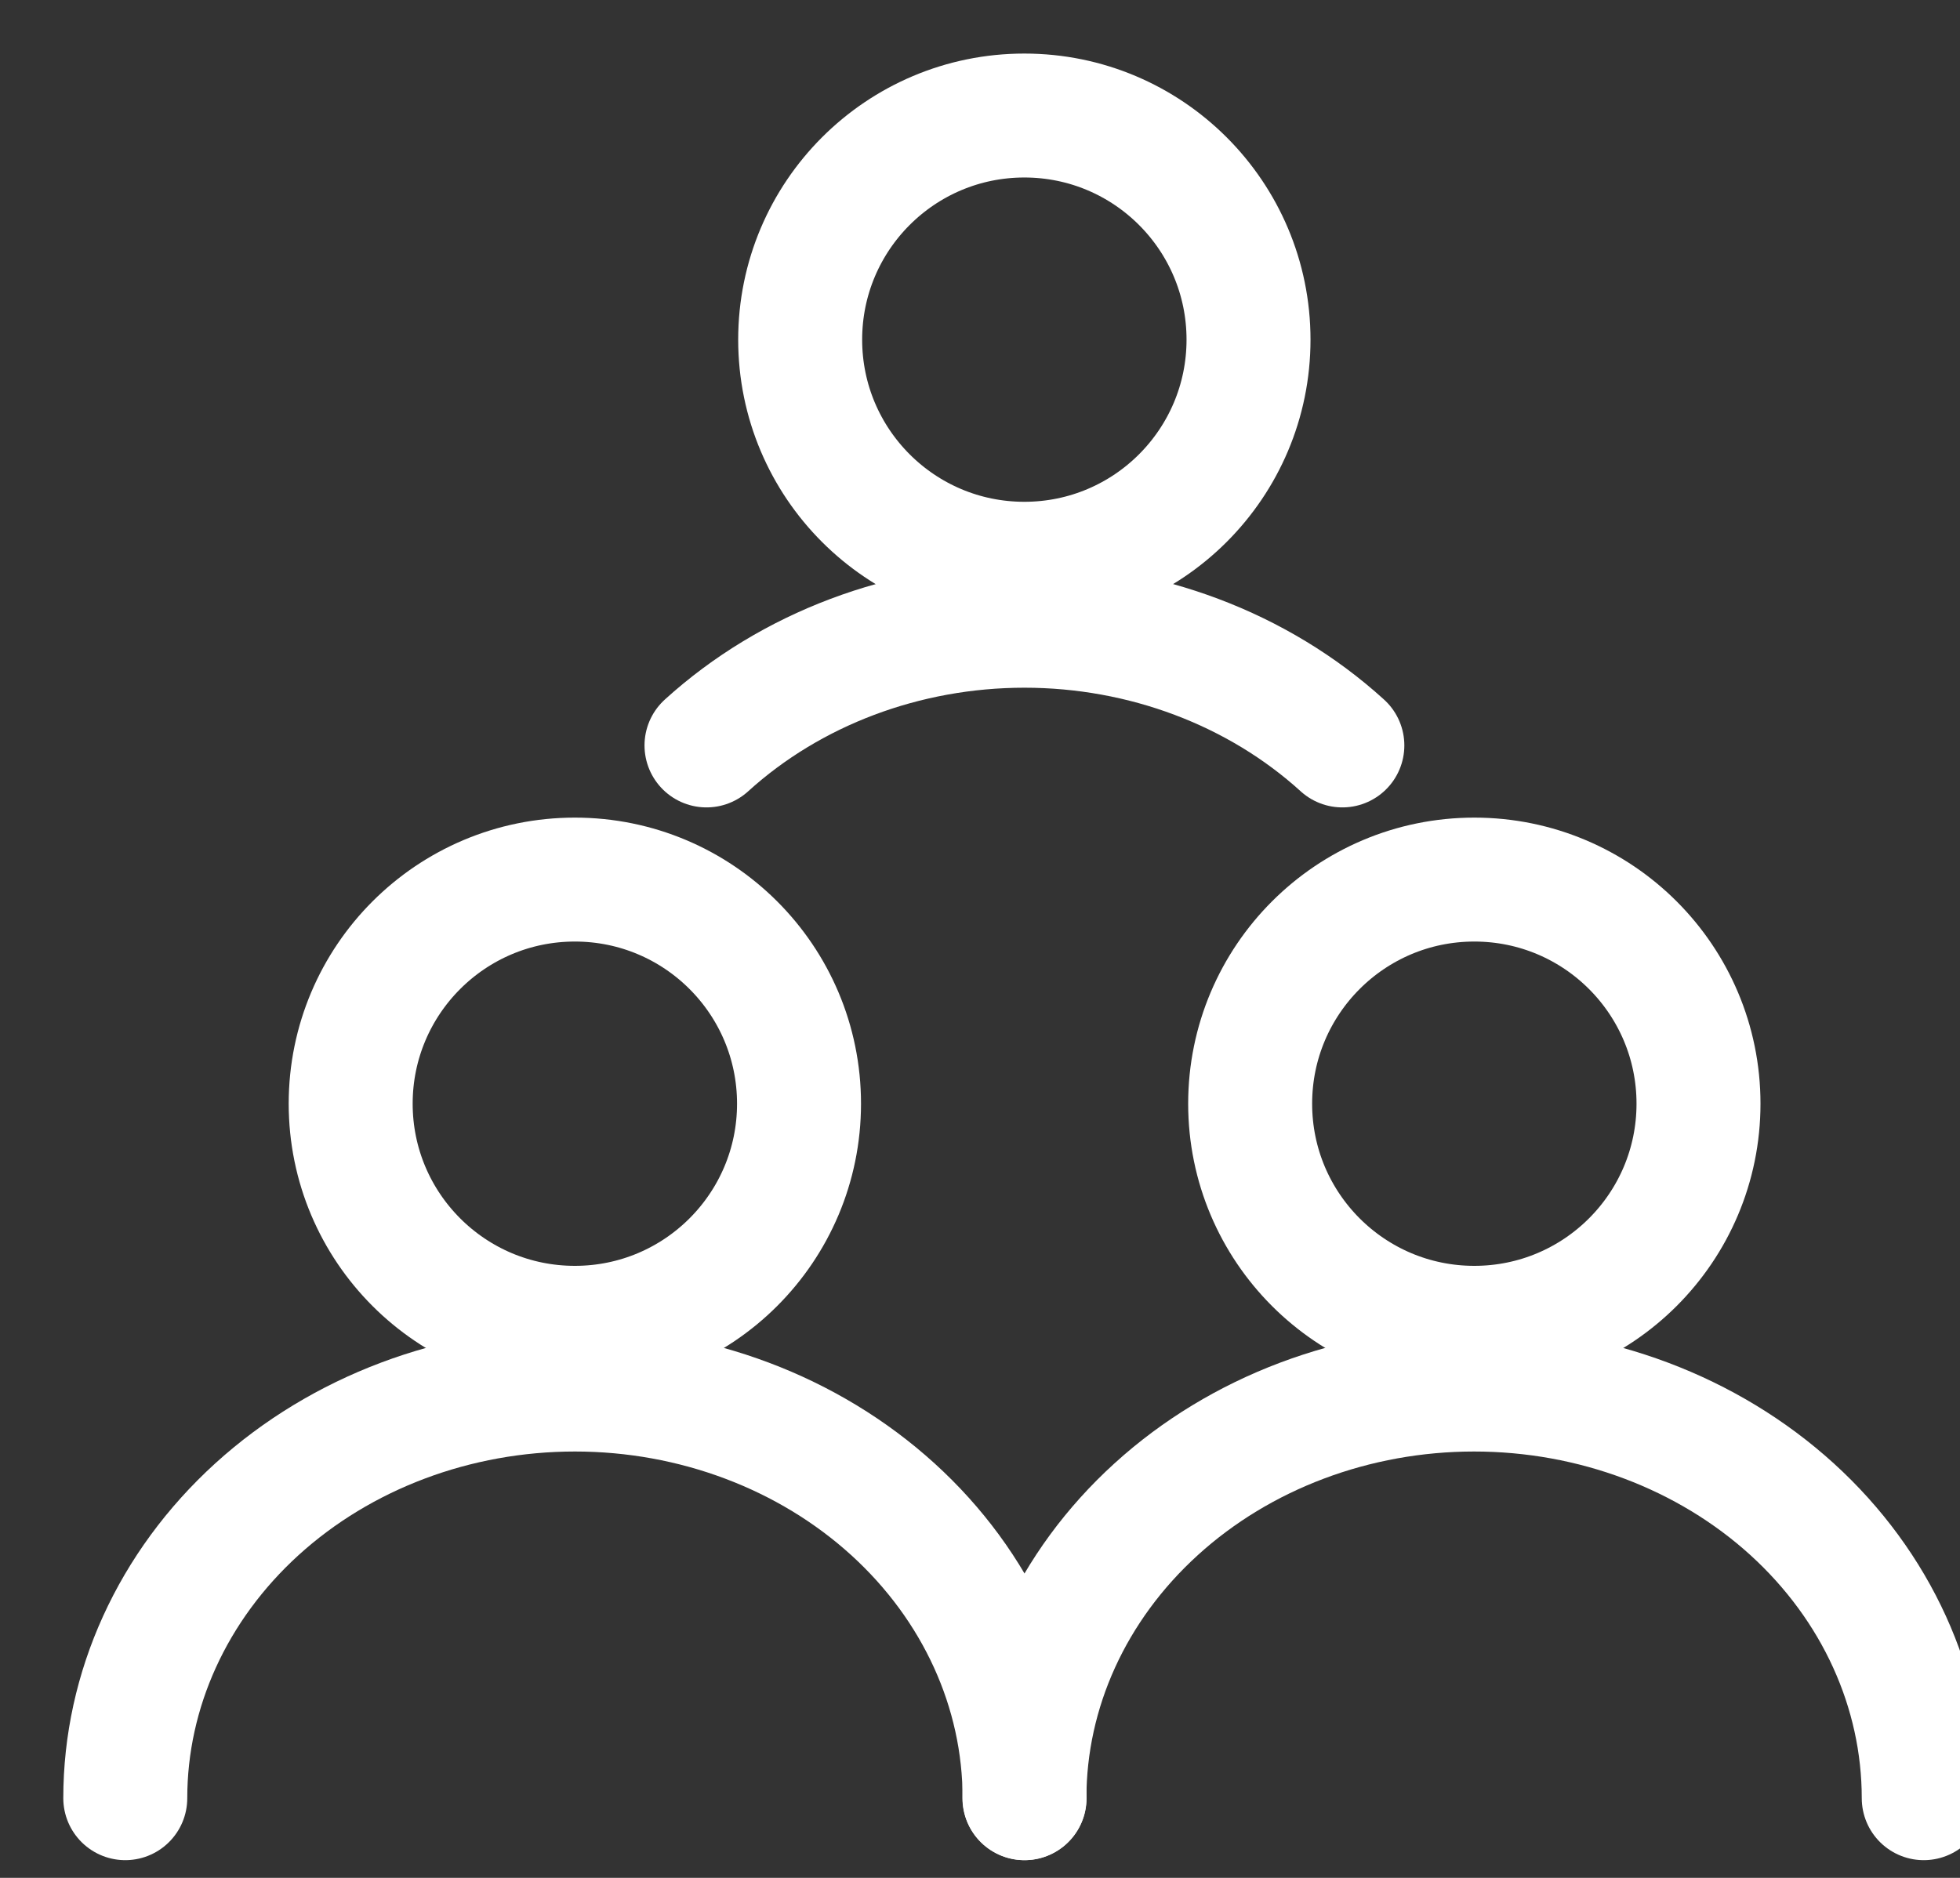
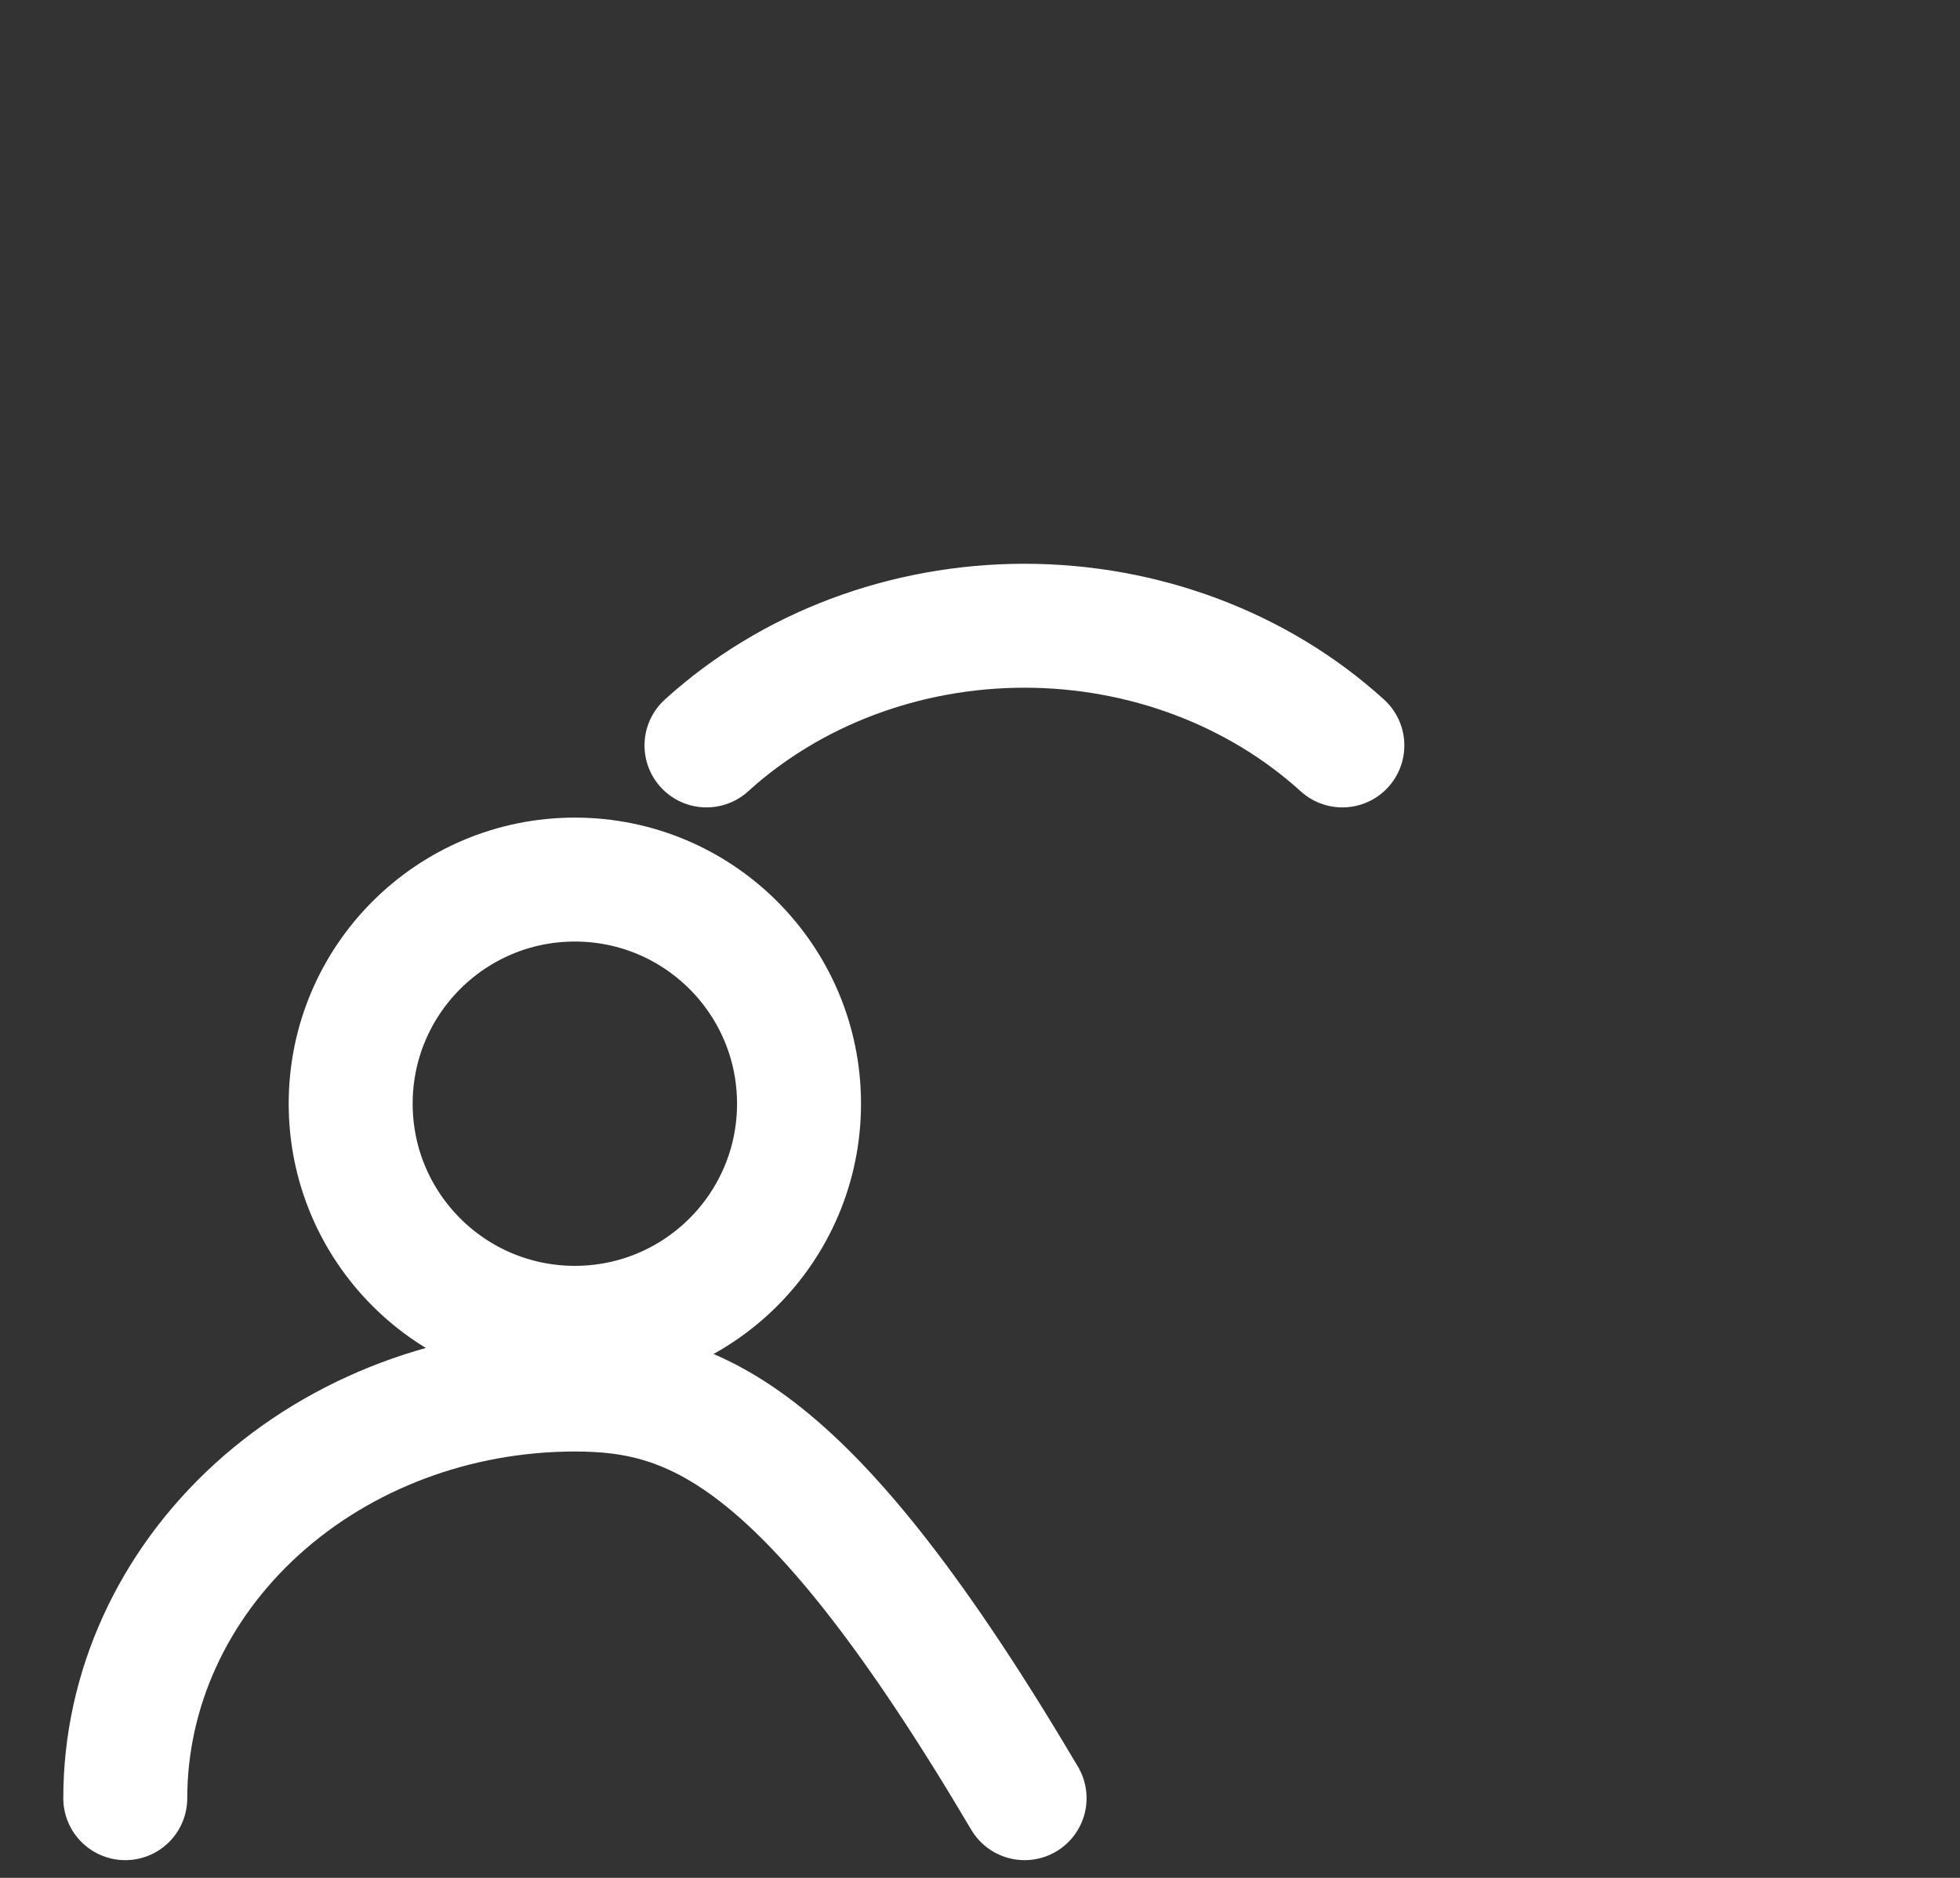
<svg xmlns="http://www.w3.org/2000/svg" width="24" height="23" viewBox="0 0 24 23" fill="none">
  <rect x="0" y="0" width="24" height="23" fill="#333333" stroke="none" />
  <circle cx="7.039" cy="13.518" r="2.745" stroke="white" stroke-width="1.518" />
-   <path d="M12.546 22.024C12.546 20.697 11.966 19.424 10.933 18.485C9.9 17.546 8.5 17.019 7.04 17.019C5.579 17.019 4.179 17.546 3.146 18.485C2.114 19.424 1.534 20.697 1.534 22.024" stroke="white" stroke-width="1.518" stroke-linecap="round" />
-   <circle cx="18.053" cy="13.518" r="2.745" stroke="white" stroke-width="1.518" />
-   <path d="M23.556 22.024C23.556 20.697 22.976 19.424 21.944 18.485C20.911 17.546 19.51 17.019 18.05 17.019C16.59 17.019 15.189 17.546 14.157 18.485C13.124 19.424 12.544 20.697 12.544 22.024" stroke="white" stroke-width="1.518" stroke-linecap="round" />
-   <circle cx="12.543" cy="4.16" r="2.745" stroke="white" stroke-width="1.518" />
+   <path d="M12.546 22.024C9.9 17.546 8.5 17.019 7.04 17.019C5.579 17.019 4.179 17.546 3.146 18.485C2.114 19.424 1.534 20.697 1.534 22.024" stroke="white" stroke-width="1.518" stroke-linecap="round" />
  <path d="M16.437 9.13C15.405 8.192 14.004 7.664 12.544 7.664C11.084 7.664 9.683 8.192 8.651 9.13" stroke="white" stroke-width="1.518" stroke-linecap="round" />
</svg>